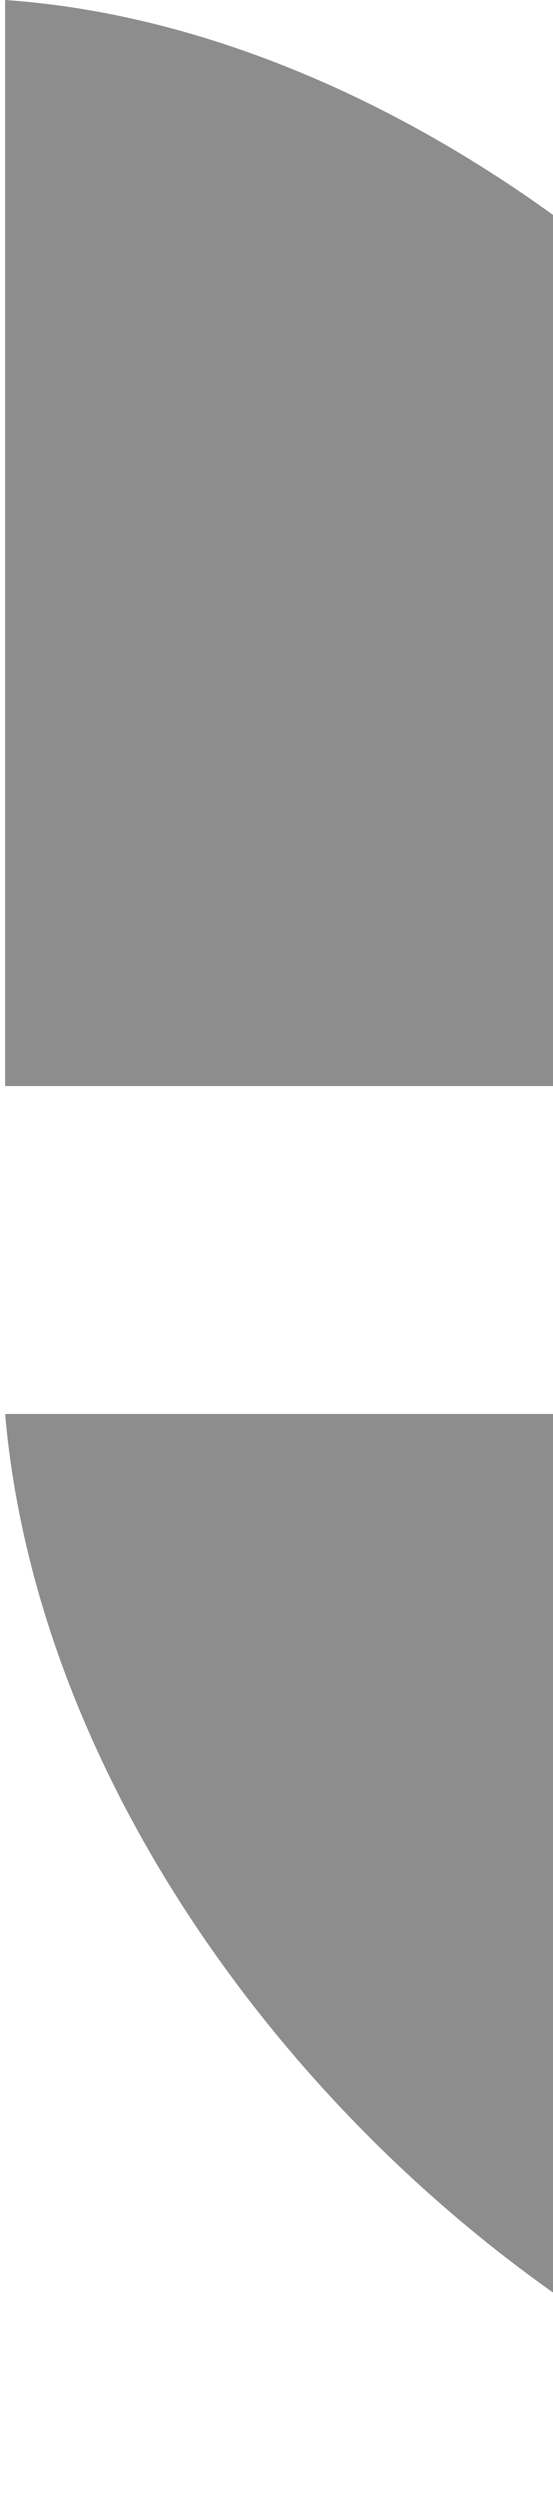
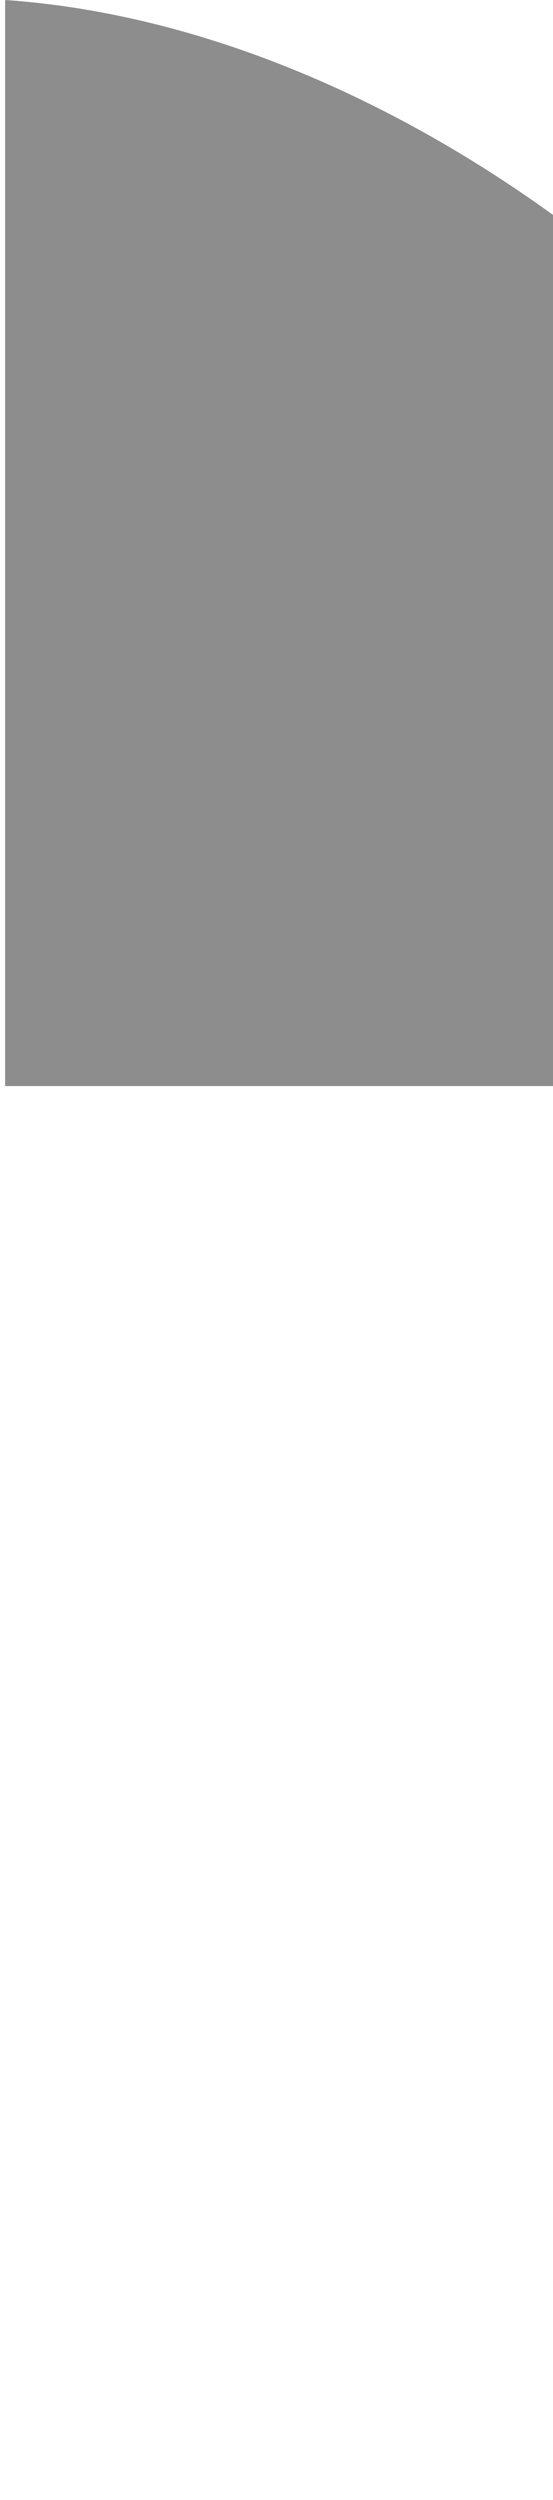
<svg xmlns="http://www.w3.org/2000/svg" width="54" height="244" viewBox="0 0 54 244" fill="none">
  <path d="M106.499 105.999L0.499 105.999L0.499 -0.001C49.38 3.373 101.927 53.578 106.499 105.999Z" fill="#8D8D8D" />
-   <path d="M0.499 138H106.499V244C57.619 240.626 5.071 190.421 0.499 138Z" fill="#8D8D8D" />
</svg>